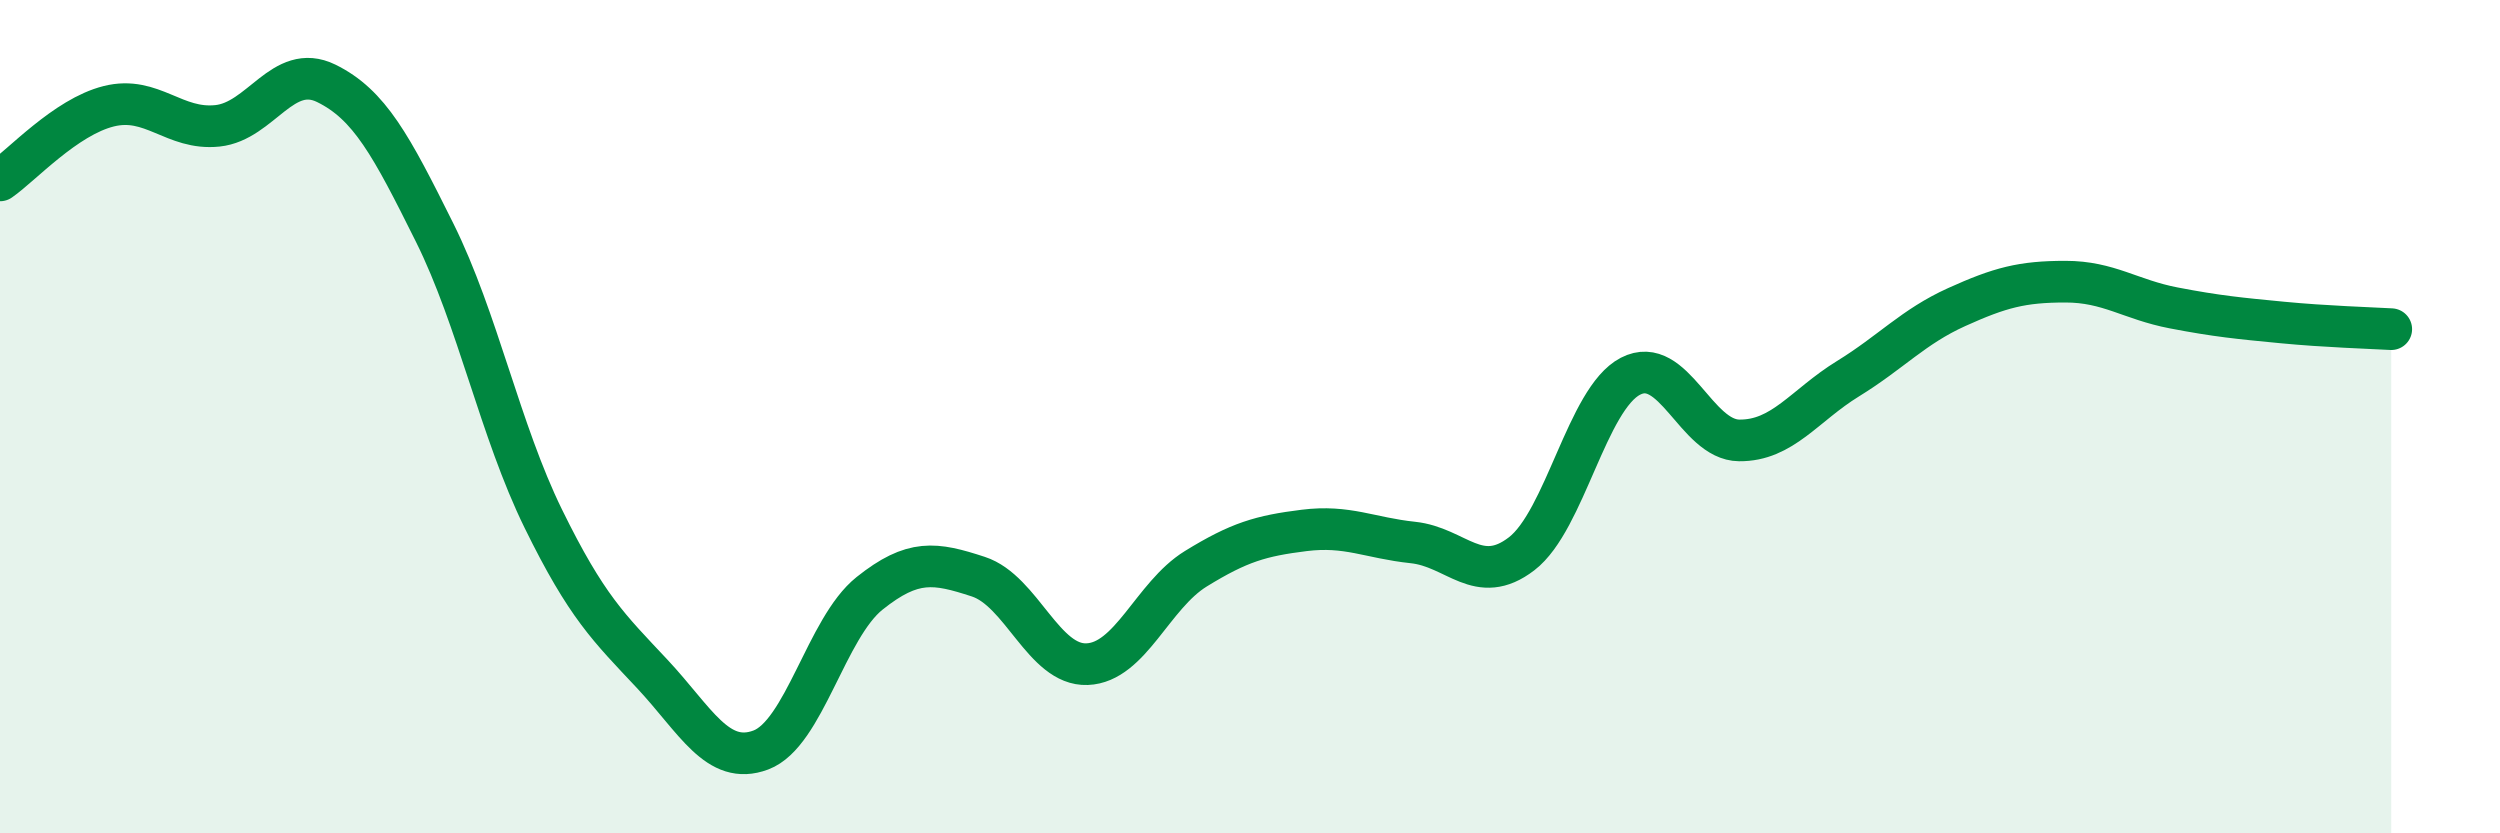
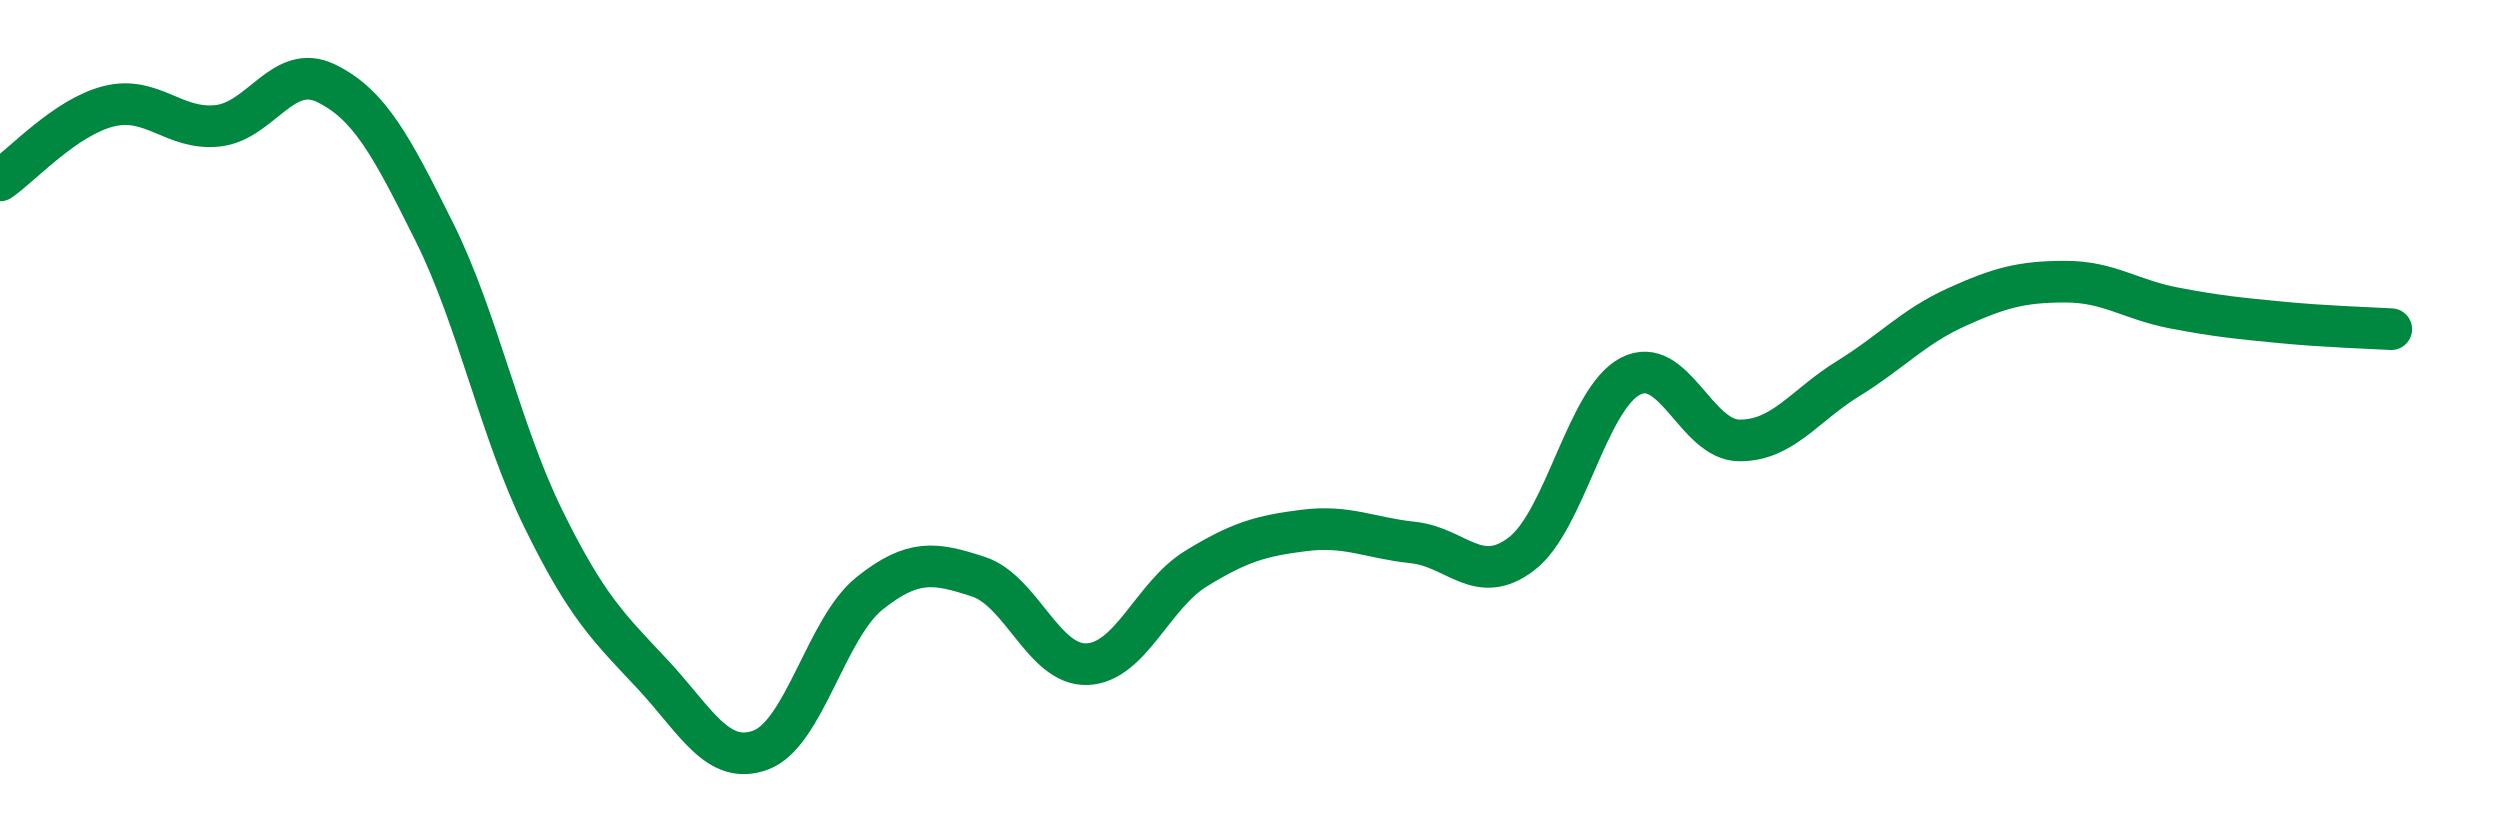
<svg xmlns="http://www.w3.org/2000/svg" width="60" height="20" viewBox="0 0 60 20">
-   <path d="M 0,4.33 C 0.52,3.97 1.57,2.81 2.61,2.55 C 3.65,2.29 4.18,3.13 5.22,3.02 C 6.26,2.91 6.79,1.49 7.83,2 C 8.87,2.51 9.39,3.49 10.43,5.58 C 11.47,7.67 12,10.33 13.04,12.45 C 14.08,14.57 14.61,15.06 15.65,16.17 C 16.69,17.28 17.22,18.39 18.26,18 C 19.3,17.61 19.83,15.07 20.87,14.24 C 21.91,13.41 22.44,13.5 23.48,13.84 C 24.52,14.18 25.05,15.98 26.09,15.94 C 27.13,15.9 27.66,14.29 28.7,13.65 C 29.74,13.01 30.26,12.86 31.3,12.73 C 32.34,12.6 32.87,12.91 33.91,13.02 C 34.95,13.13 35.48,14.09 36.52,13.29 C 37.56,12.49 38.09,9.57 39.13,9.03 C 40.17,8.49 40.7,10.56 41.74,10.57 C 42.78,10.58 43.31,9.73 44.35,9.09 C 45.39,8.45 45.92,7.84 46.96,7.37 C 48,6.9 48.53,6.76 49.57,6.76 C 50.61,6.76 51.13,7.19 52.17,7.39 C 53.21,7.59 53.74,7.64 54.78,7.74 C 55.82,7.84 56.87,7.87 57.39,7.9L57.39 20L0 20Z" fill="#008740" opacity="0.1" stroke-linecap="round" stroke-linejoin="round" />
  <path d="M 0,4.33 C 0.52,3.97 1.57,2.81 2.61,2.55 C 3.65,2.29 4.18,3.13 5.22,3.02 C 6.26,2.91 6.79,1.49 7.83,2 C 8.87,2.51 9.39,3.49 10.43,5.58 C 11.47,7.67 12,10.33 13.04,12.45 C 14.08,14.57 14.61,15.06 15.65,16.17 C 16.69,17.28 17.22,18.39 18.26,18 C 19.3,17.61 19.83,15.07 20.87,14.24 C 21.91,13.41 22.44,13.5 23.48,13.84 C 24.52,14.18 25.05,15.98 26.09,15.94 C 27.13,15.9 27.66,14.29 28.7,13.65 C 29.74,13.01 30.26,12.86 31.3,12.73 C 32.34,12.6 32.87,12.91 33.91,13.02 C 34.95,13.13 35.48,14.09 36.52,13.29 C 37.56,12.49 38.09,9.57 39.13,9.03 C 40.17,8.49 40.7,10.56 41.74,10.57 C 42.78,10.58 43.31,9.73 44.35,9.09 C 45.39,8.45 45.92,7.84 46.96,7.37 C 48,6.9 48.53,6.76 49.57,6.76 C 50.61,6.76 51.13,7.19 52.17,7.39 C 53.21,7.59 53.74,7.64 54.78,7.74 C 55.82,7.84 56.87,7.87 57.39,7.9" stroke="#008740" stroke-width="1" fill="none" stroke-linecap="round" stroke-linejoin="round" />
</svg>